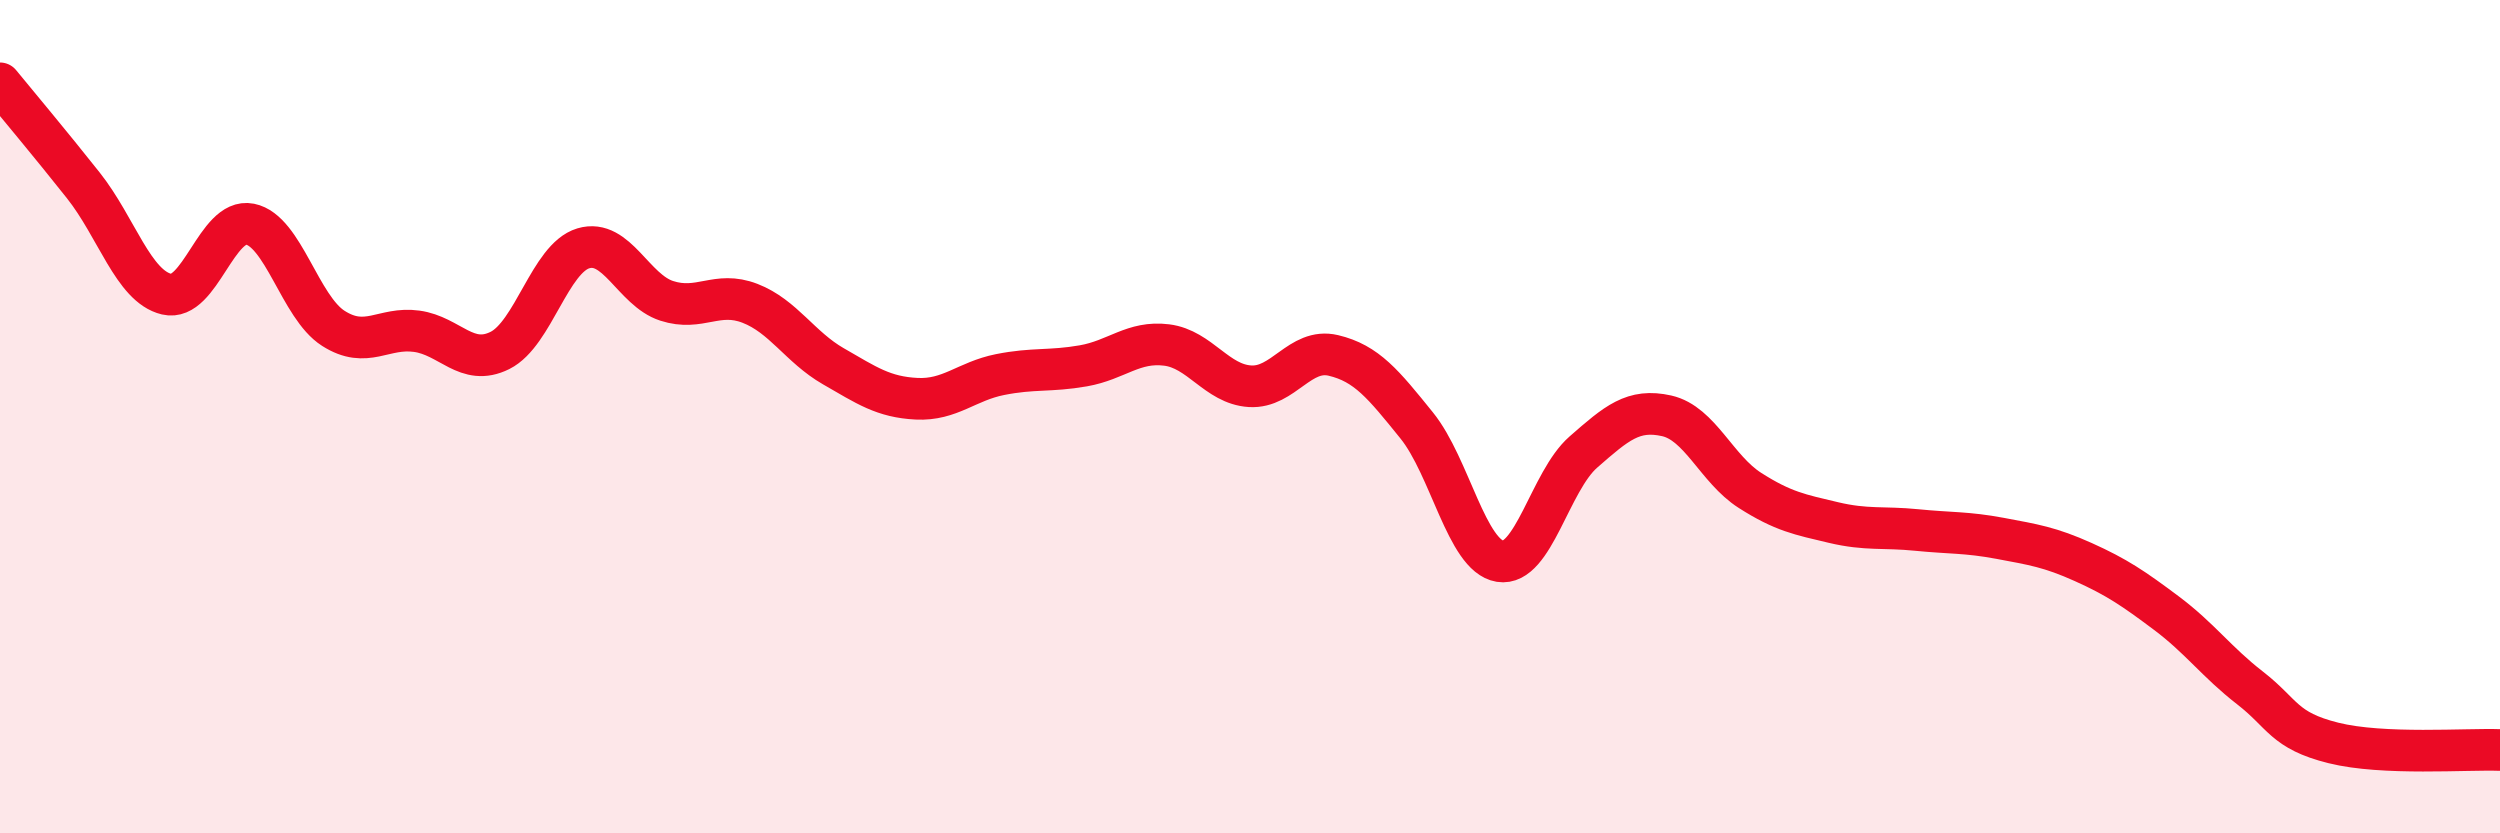
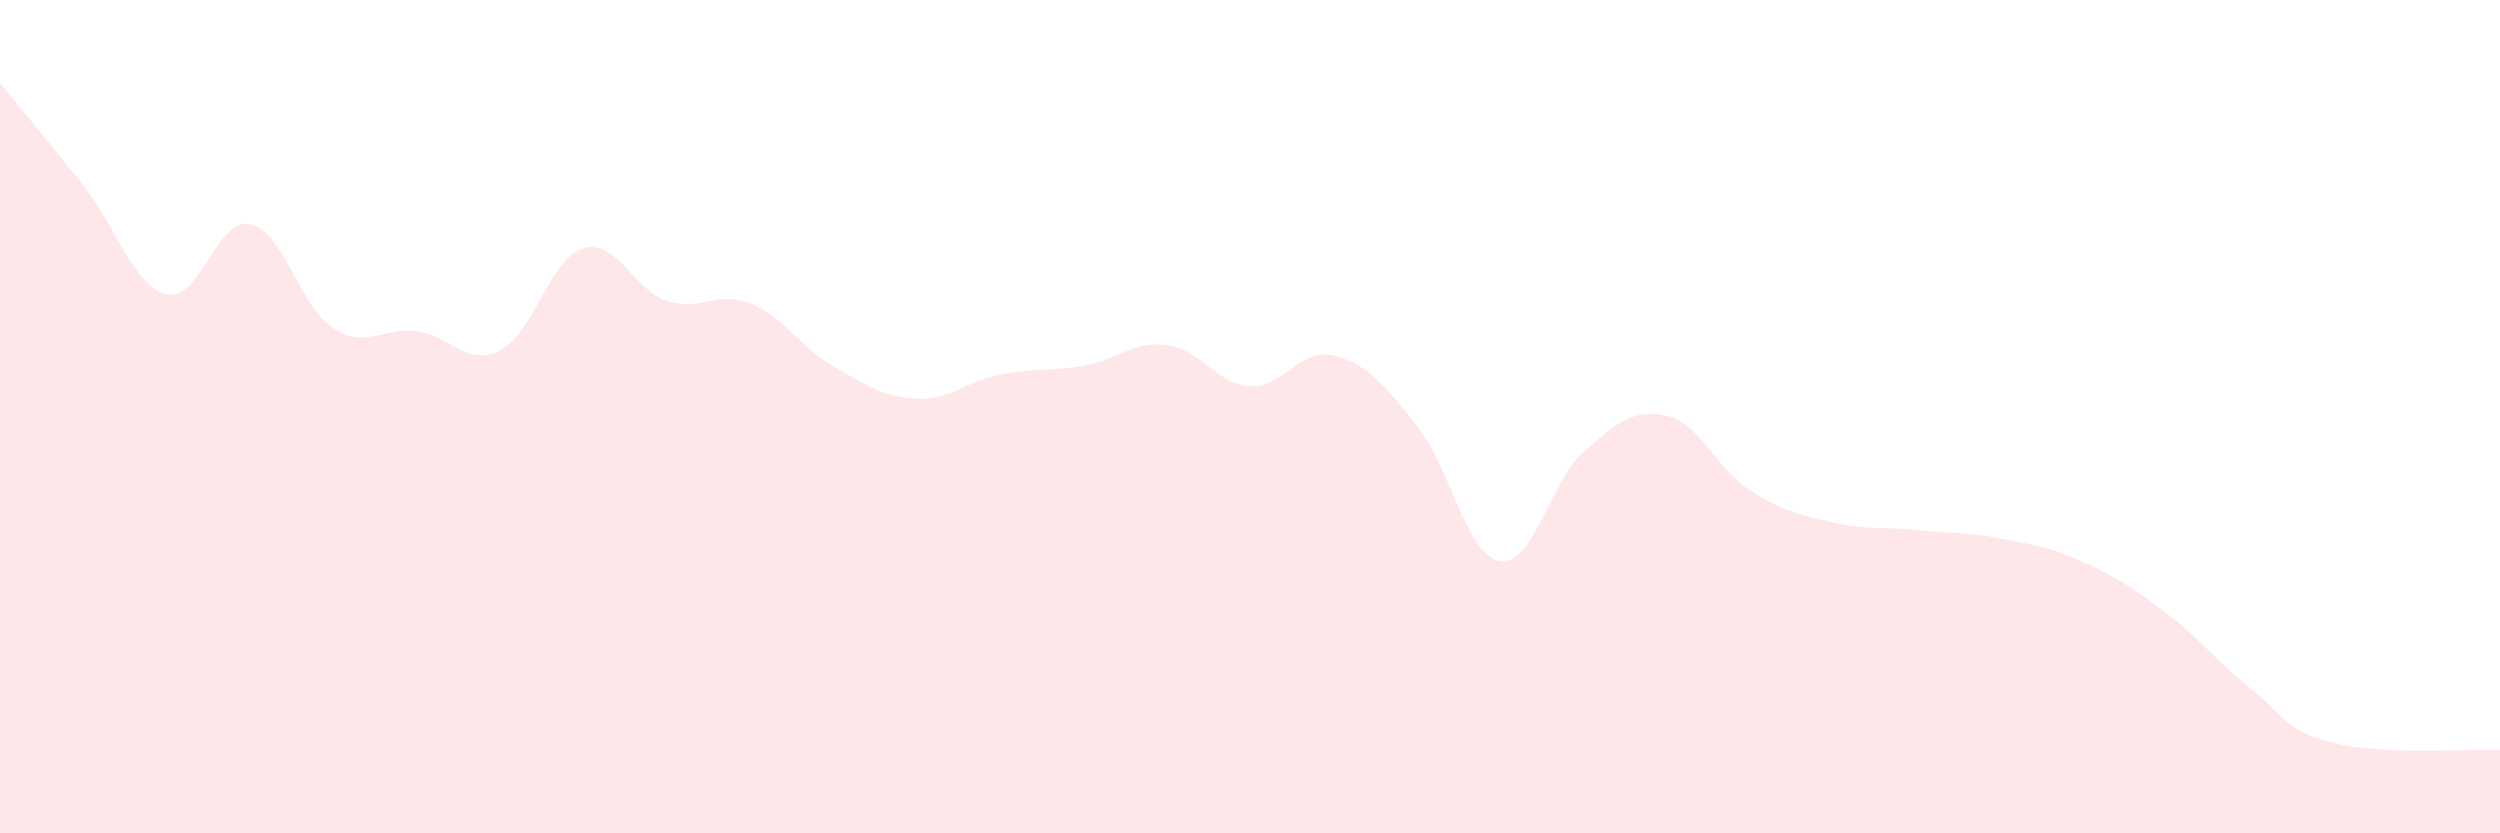
<svg xmlns="http://www.w3.org/2000/svg" width="60" height="20" viewBox="0 0 60 20">
  <path d="M 0,2 C 0.4,2.49 1.2,3.44 2,4.45 C 2.8,5.46 3.2,6.87 4,7.06 C 4.8,7.25 5.2,5.22 6,5.38 C 6.8,5.54 7.2,7.37 8,7.88 C 8.8,8.39 9.2,7.84 10,7.95 C 10.8,8.06 11.2,8.81 12,8.41 C 12.8,8.01 13.2,6.2 14,5.96 C 14.8,5.72 15.2,6.96 16,7.22 C 16.8,7.48 17.2,6.97 18,7.28 C 18.8,7.59 19.2,8.33 20,8.79 C 20.8,9.25 21.2,9.53 22,9.57 C 22.8,9.61 23.2,9.15 24,8.99 C 24.8,8.83 25.2,8.92 26,8.78 C 26.8,8.64 27.2,8.18 28,8.28 C 28.8,8.38 29.2,9.22 30,9.27 C 30.8,9.32 31.2,8.34 32,8.53 C 32.8,8.72 33.2,9.22 34,10.21 C 34.8,11.2 35.2,13.34 36,13.47 C 36.8,13.6 37.2,11.55 38,10.85 C 38.8,10.15 39.2,9.8 40,9.98 C 40.8,10.16 41.2,11.26 42,11.77 C 42.8,12.28 43.2,12.35 44,12.54 C 44.8,12.73 45.2,12.64 46,12.72 C 46.8,12.8 47.2,12.77 48,12.92 C 48.8,13.07 49.2,13.13 50,13.49 C 50.8,13.85 51.2,14.12 52,14.72 C 52.8,15.32 53.2,15.89 54,16.51 C 54.8,17.13 54.8,17.53 56,17.83 C 57.2,18.13 59.2,17.97 60,18L60 20L0 20Z" fill="#EB0A25" opacity="0.1" stroke-linecap="round" stroke-linejoin="round" />
-   <path d="M 0,2 C 0.4,2.49 1.2,3.44 2,4.45 C 2.8,5.46 3.2,6.87 4,7.06 C 4.8,7.25 5.2,5.22 6,5.38 C 6.8,5.54 7.2,7.37 8,7.88 C 8.8,8.39 9.2,7.84 10,7.95 C 10.8,8.06 11.2,8.81 12,8.41 C 12.8,8.01 13.2,6.2 14,5.96 C 14.8,5.72 15.2,6.96 16,7.22 C 16.8,7.48 17.2,6.97 18,7.28 C 18.8,7.59 19.2,8.33 20,8.79 C 20.8,9.25 21.2,9.53 22,9.57 C 22.8,9.61 23.2,9.15 24,8.99 C 24.8,8.83 25.2,8.92 26,8.78 C 26.8,8.64 27.2,8.18 28,8.28 C 28.8,8.38 29.2,9.22 30,9.27 C 30.8,9.32 31.2,8.34 32,8.53 C 32.8,8.72 33.2,9.22 34,10.21 C 34.8,11.2 35.2,13.34 36,13.47 C 36.8,13.6 37.2,11.55 38,10.85 C 38.8,10.15 39.2,9.8 40,9.98 C 40.8,10.16 41.2,11.26 42,11.77 C 42.8,12.28 43.2,12.35 44,12.54 C 44.8,12.73 45.2,12.64 46,12.72 C 46.8,12.8 47.2,12.77 48,12.92 C 48.8,13.07 49.2,13.13 50,13.49 C 50.8,13.85 51.2,14.12 52,14.72 C 52.8,15.32 53.2,15.89 54,16.51 C 54.8,17.13 54.8,17.53 56,17.83 C 57.2,18.13 59.2,17.97 60,18" stroke="#EB0A25" stroke-width="1" fill="none" stroke-linecap="round" stroke-linejoin="round" />
</svg>